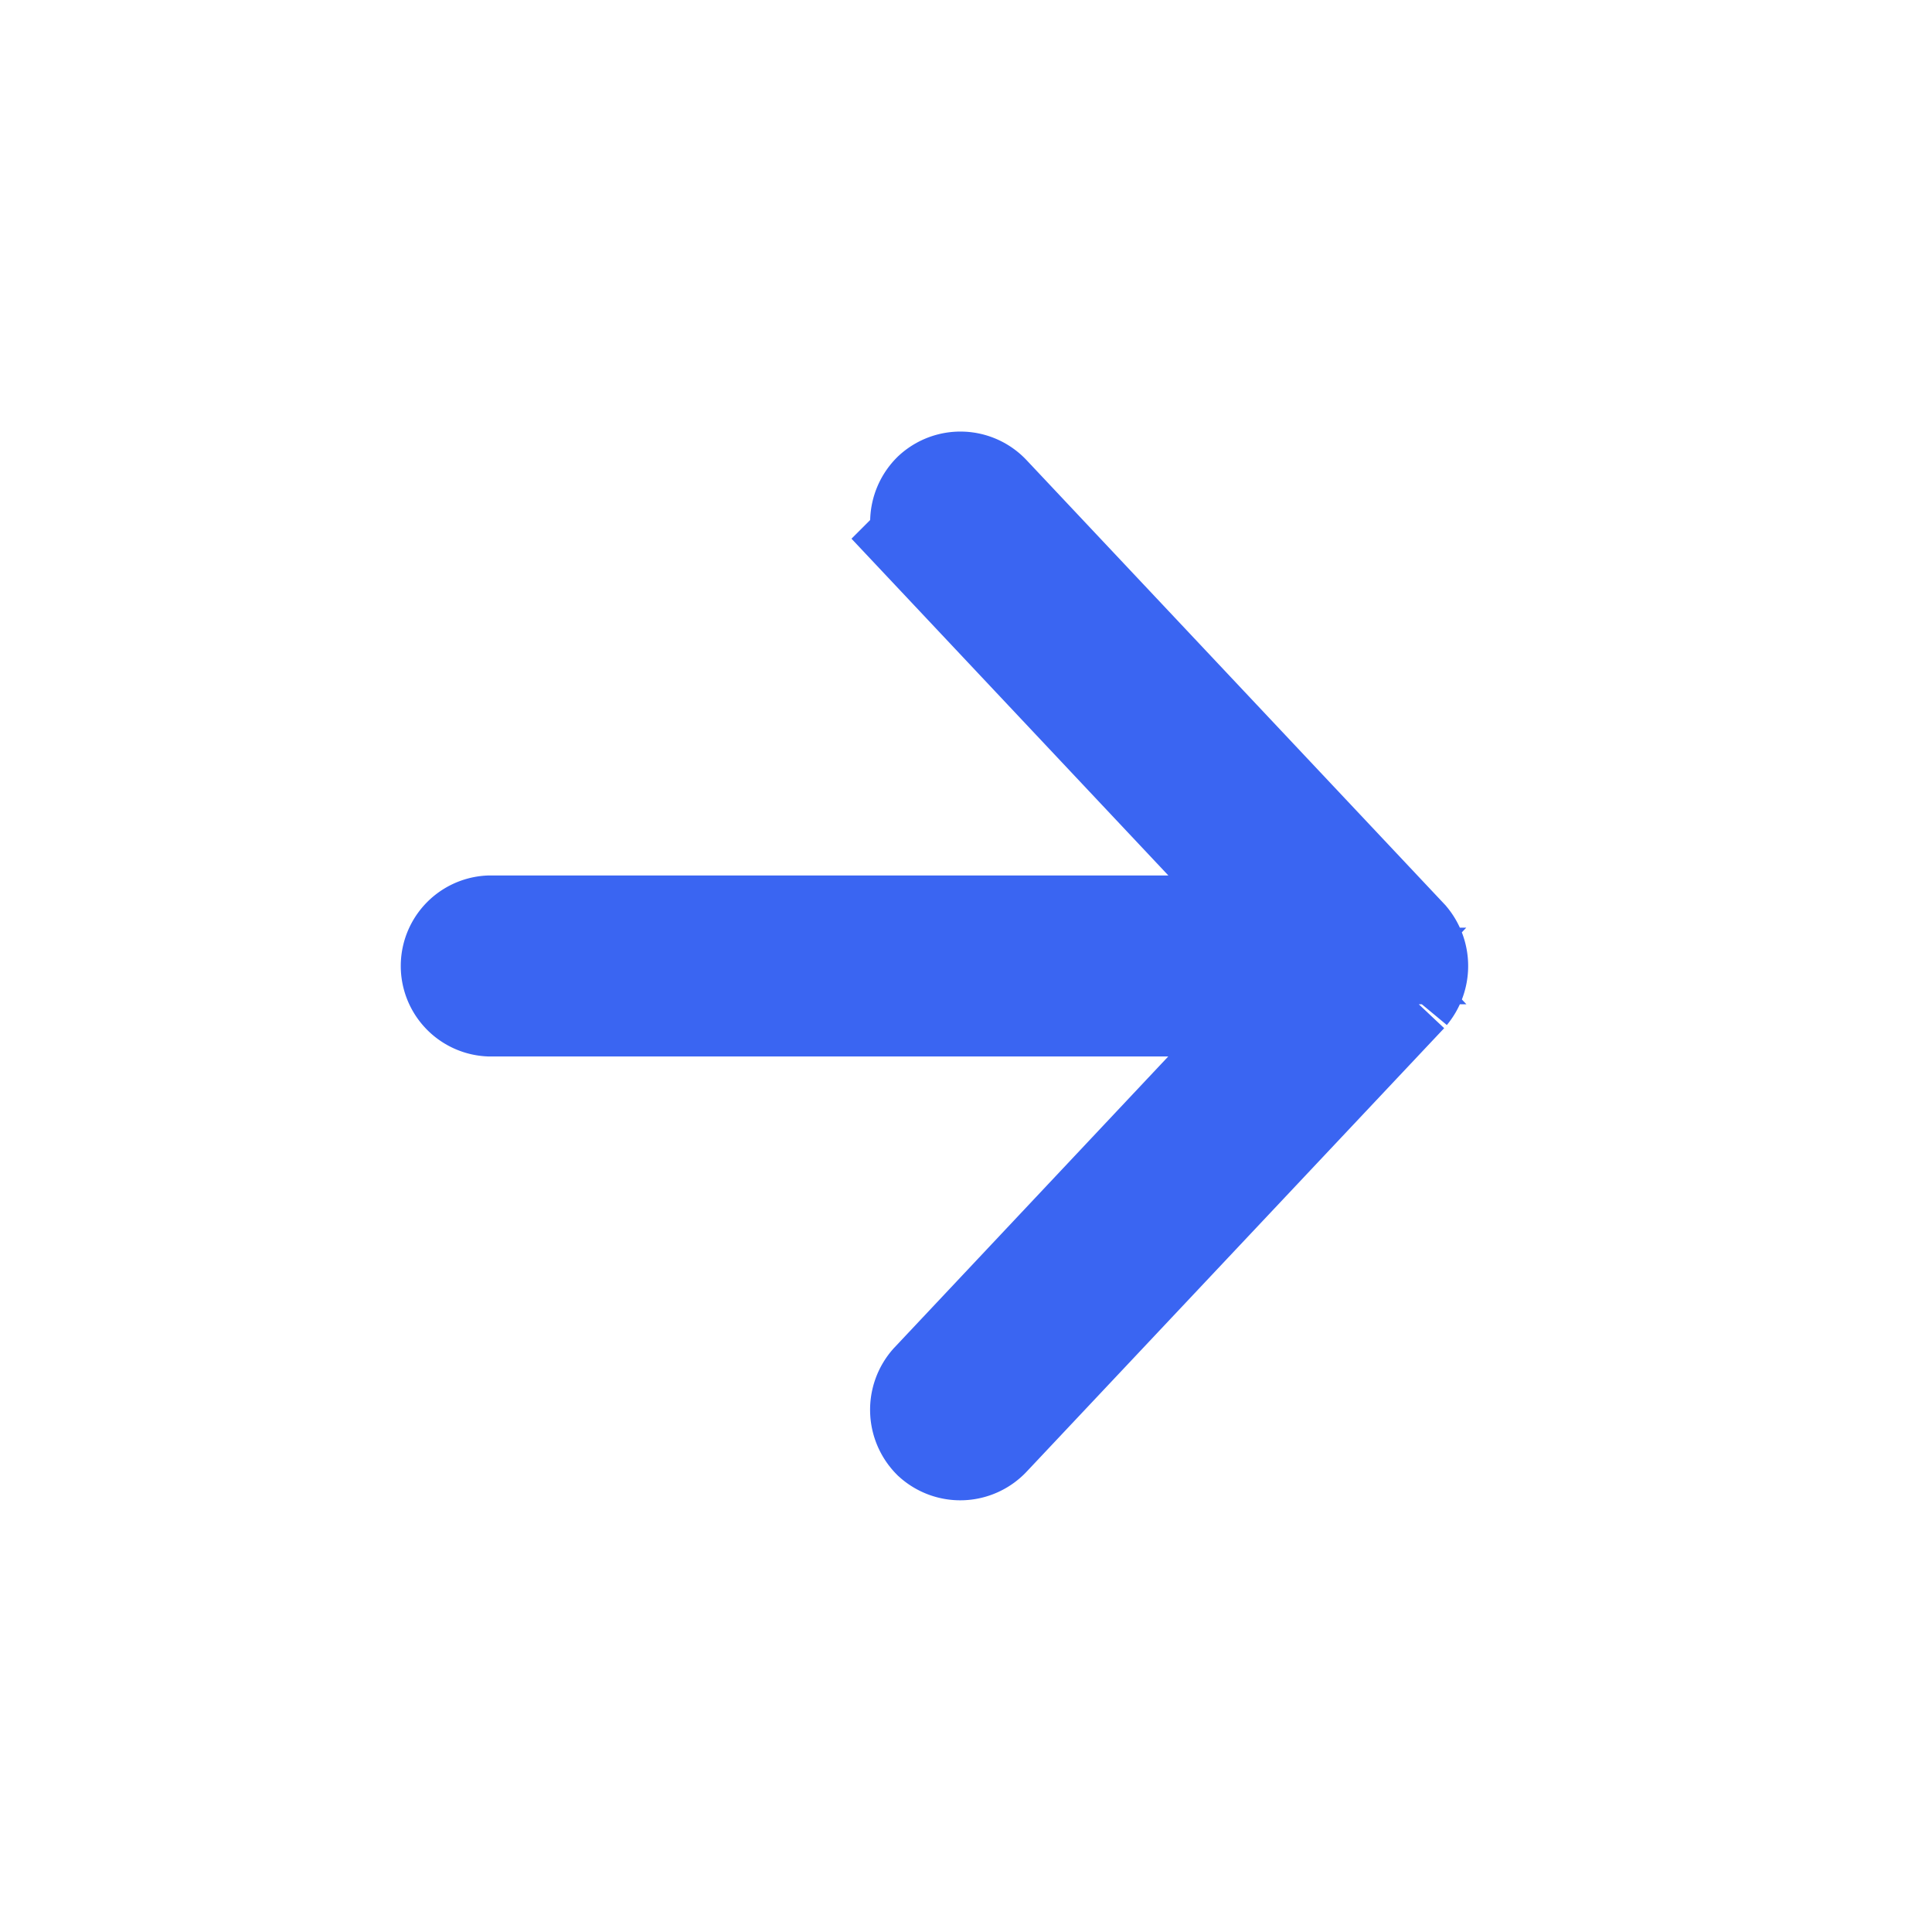
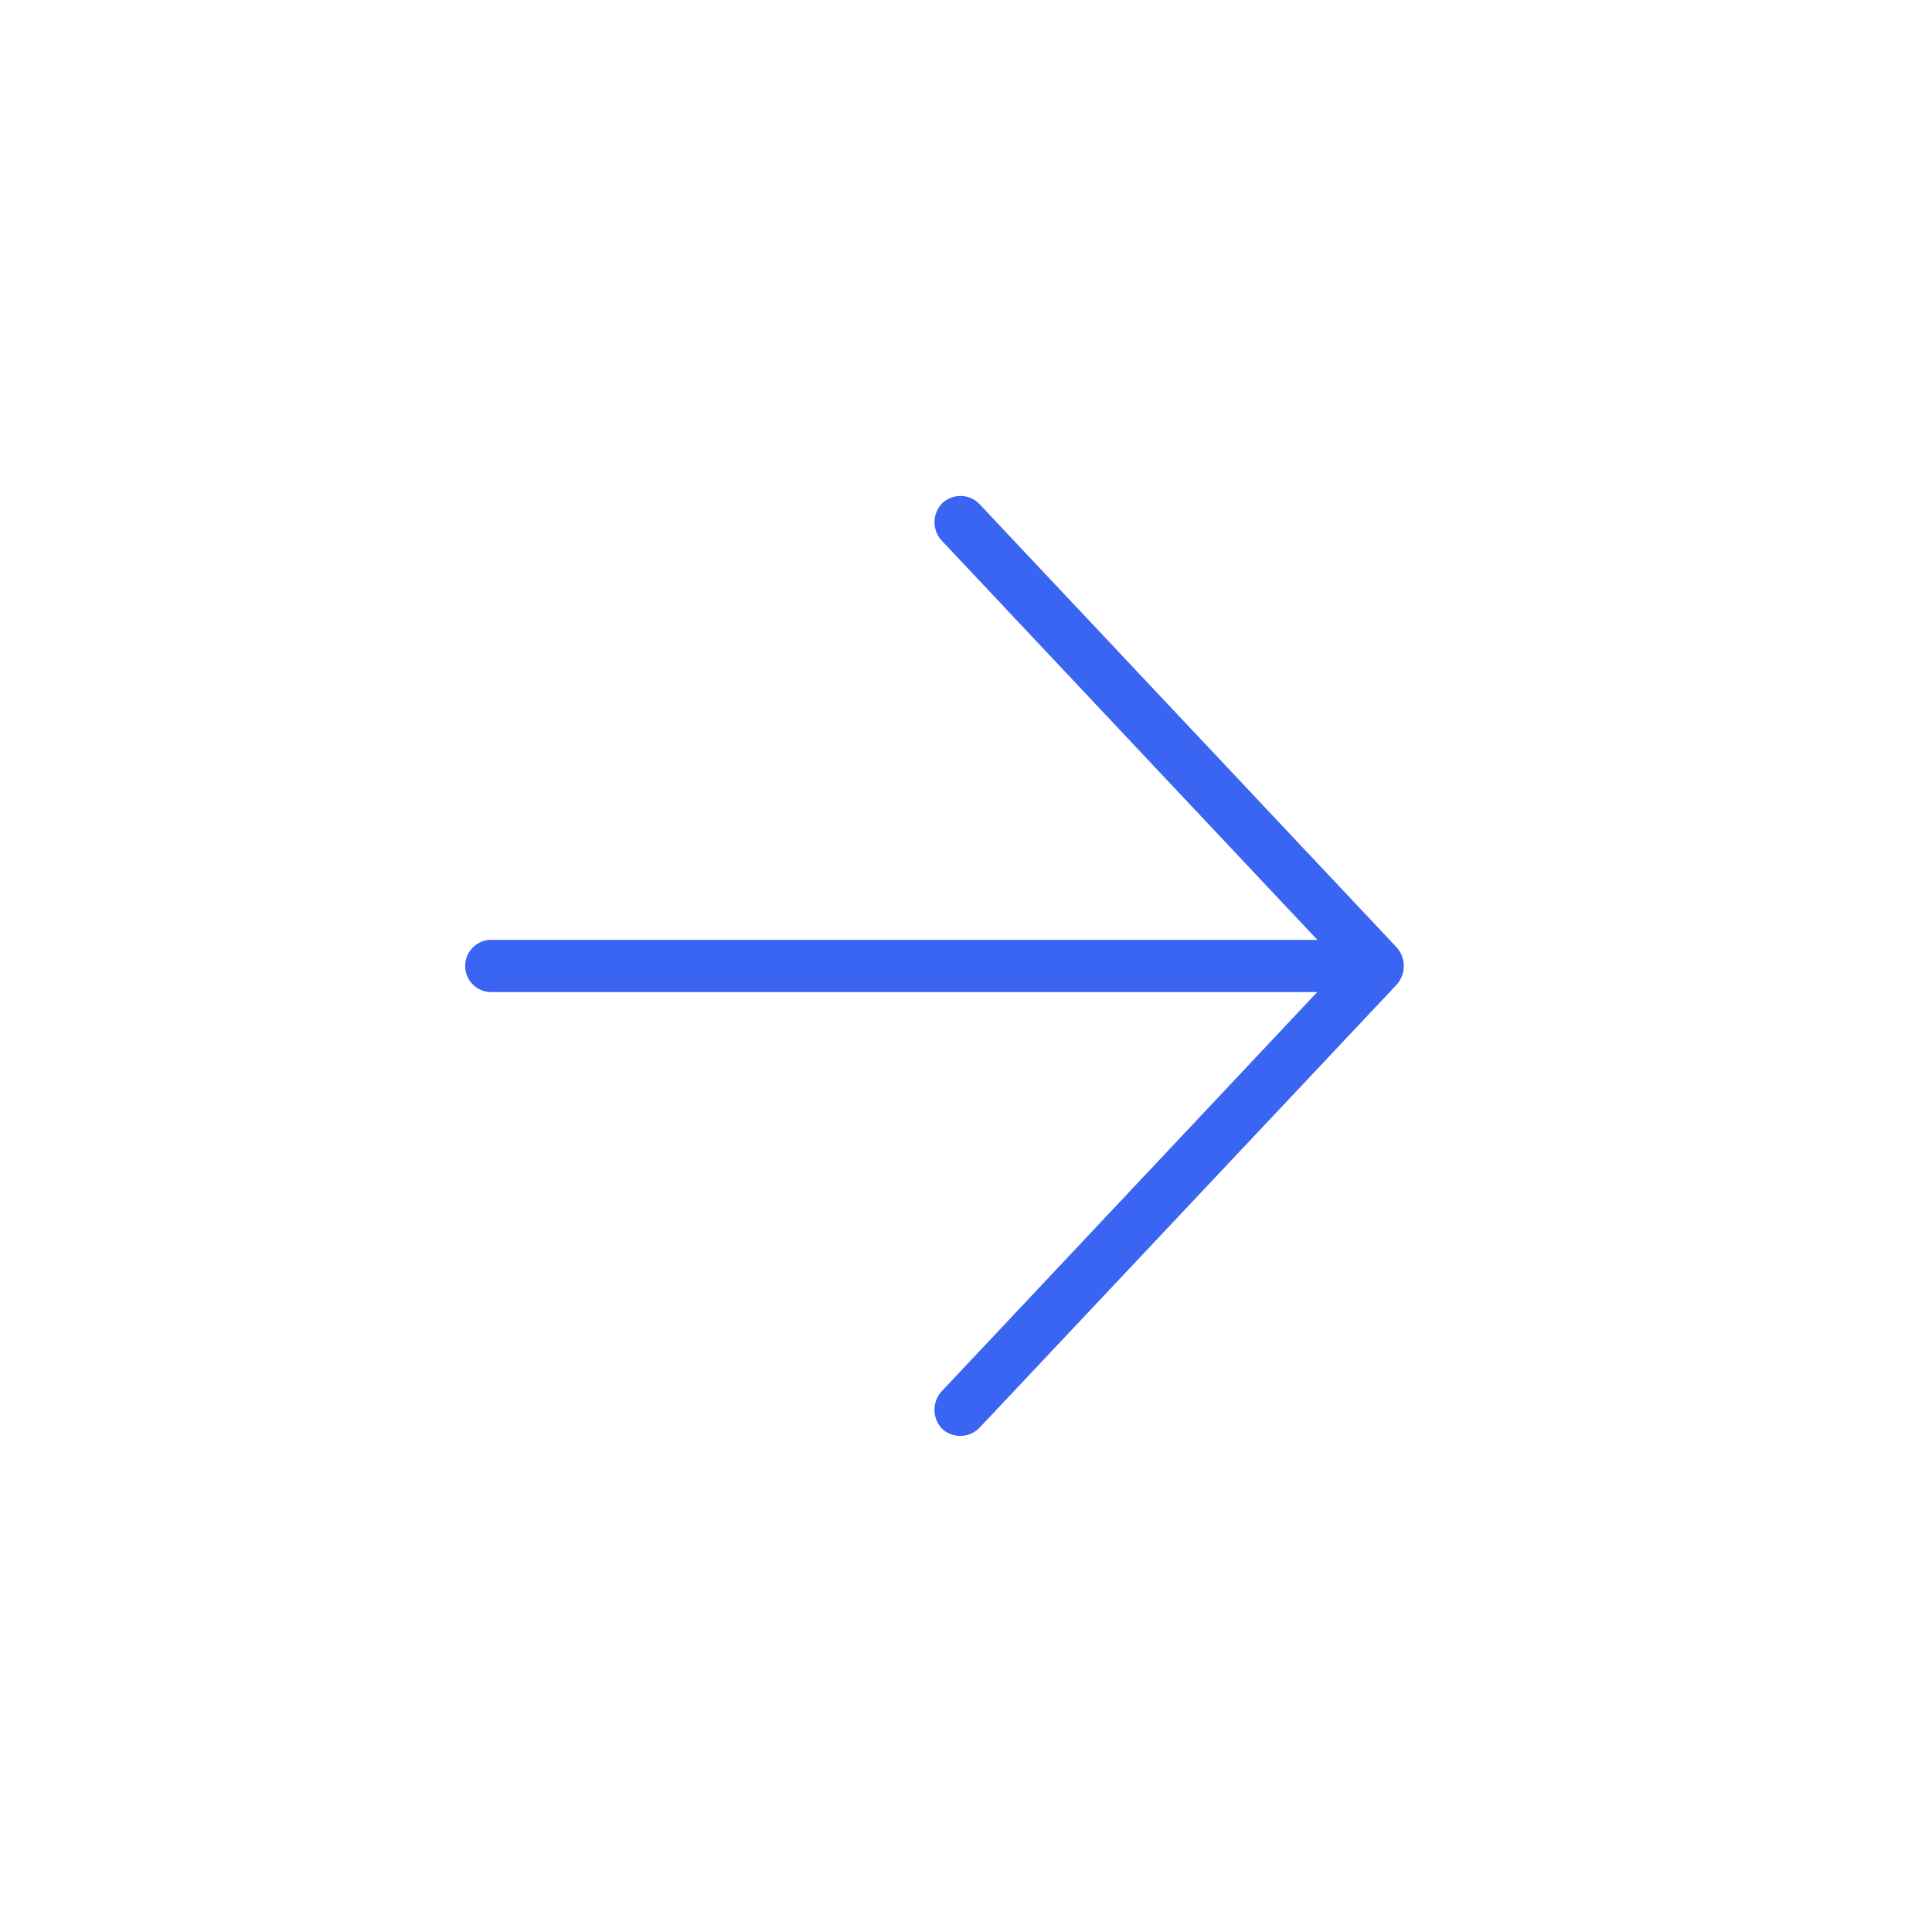
<svg xmlns="http://www.w3.org/2000/svg" width="30" height="30" fill="none">
  <path fill-rule="evenodd" clip-rule="evenodd" d="M21.697 15.28l-6.487 6.89a.416.416 0 01-.577.02.426.426 0 01-.019-.577l5.84-6.208H7.609a.406.406 0 010-.811h12.847l-5.841-6.208a.423.423 0 01.02-.576.411.411 0 01.576.019l6.486 6.892a.436.436 0 010 .557z" fill="#3A65F2" />
-   <path d="M21.697 15.28l-6.487 6.89a.416.416 0 01-.577.02.426.426 0 01-.019-.577l5.84-6.208H7.609a.406.406 0 010-.811h12.847l-5.841-6.208a.423.423 0 01.02-.576.411.411 0 01.576.019l6.486 6.892a.436.436 0 010 .557" stroke="#3A65F2" stroke-width="2" />
</svg>